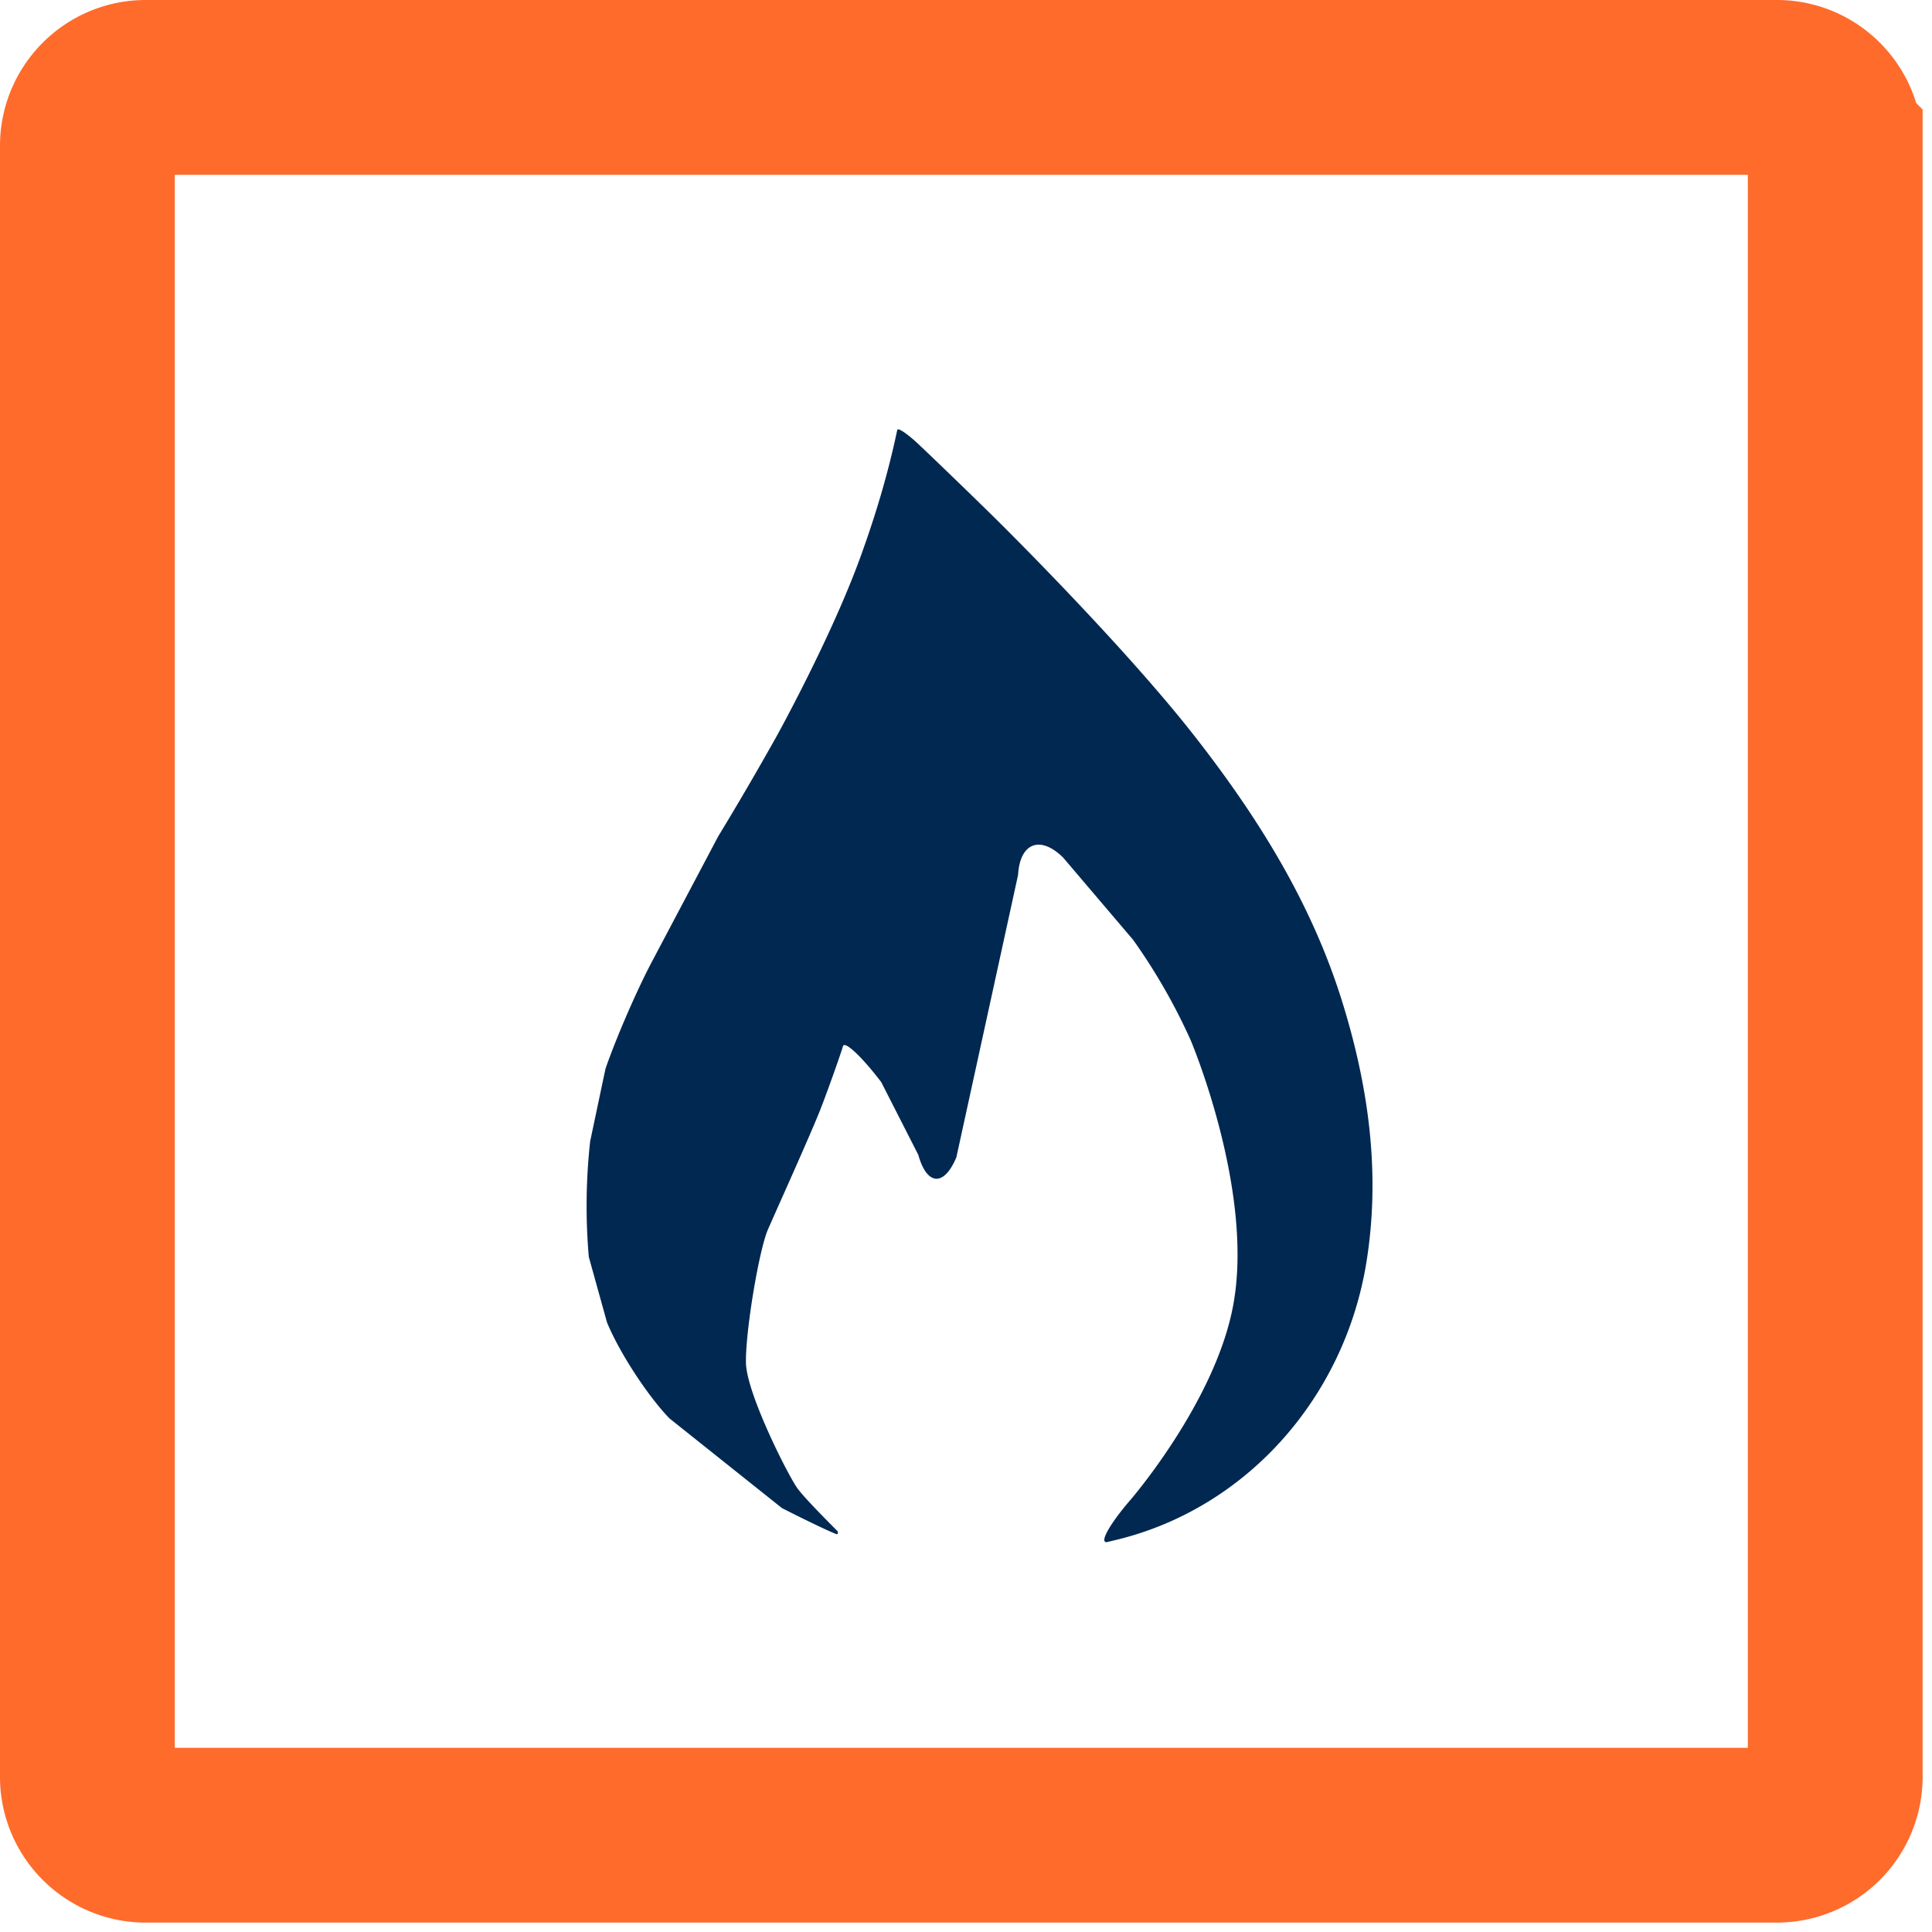
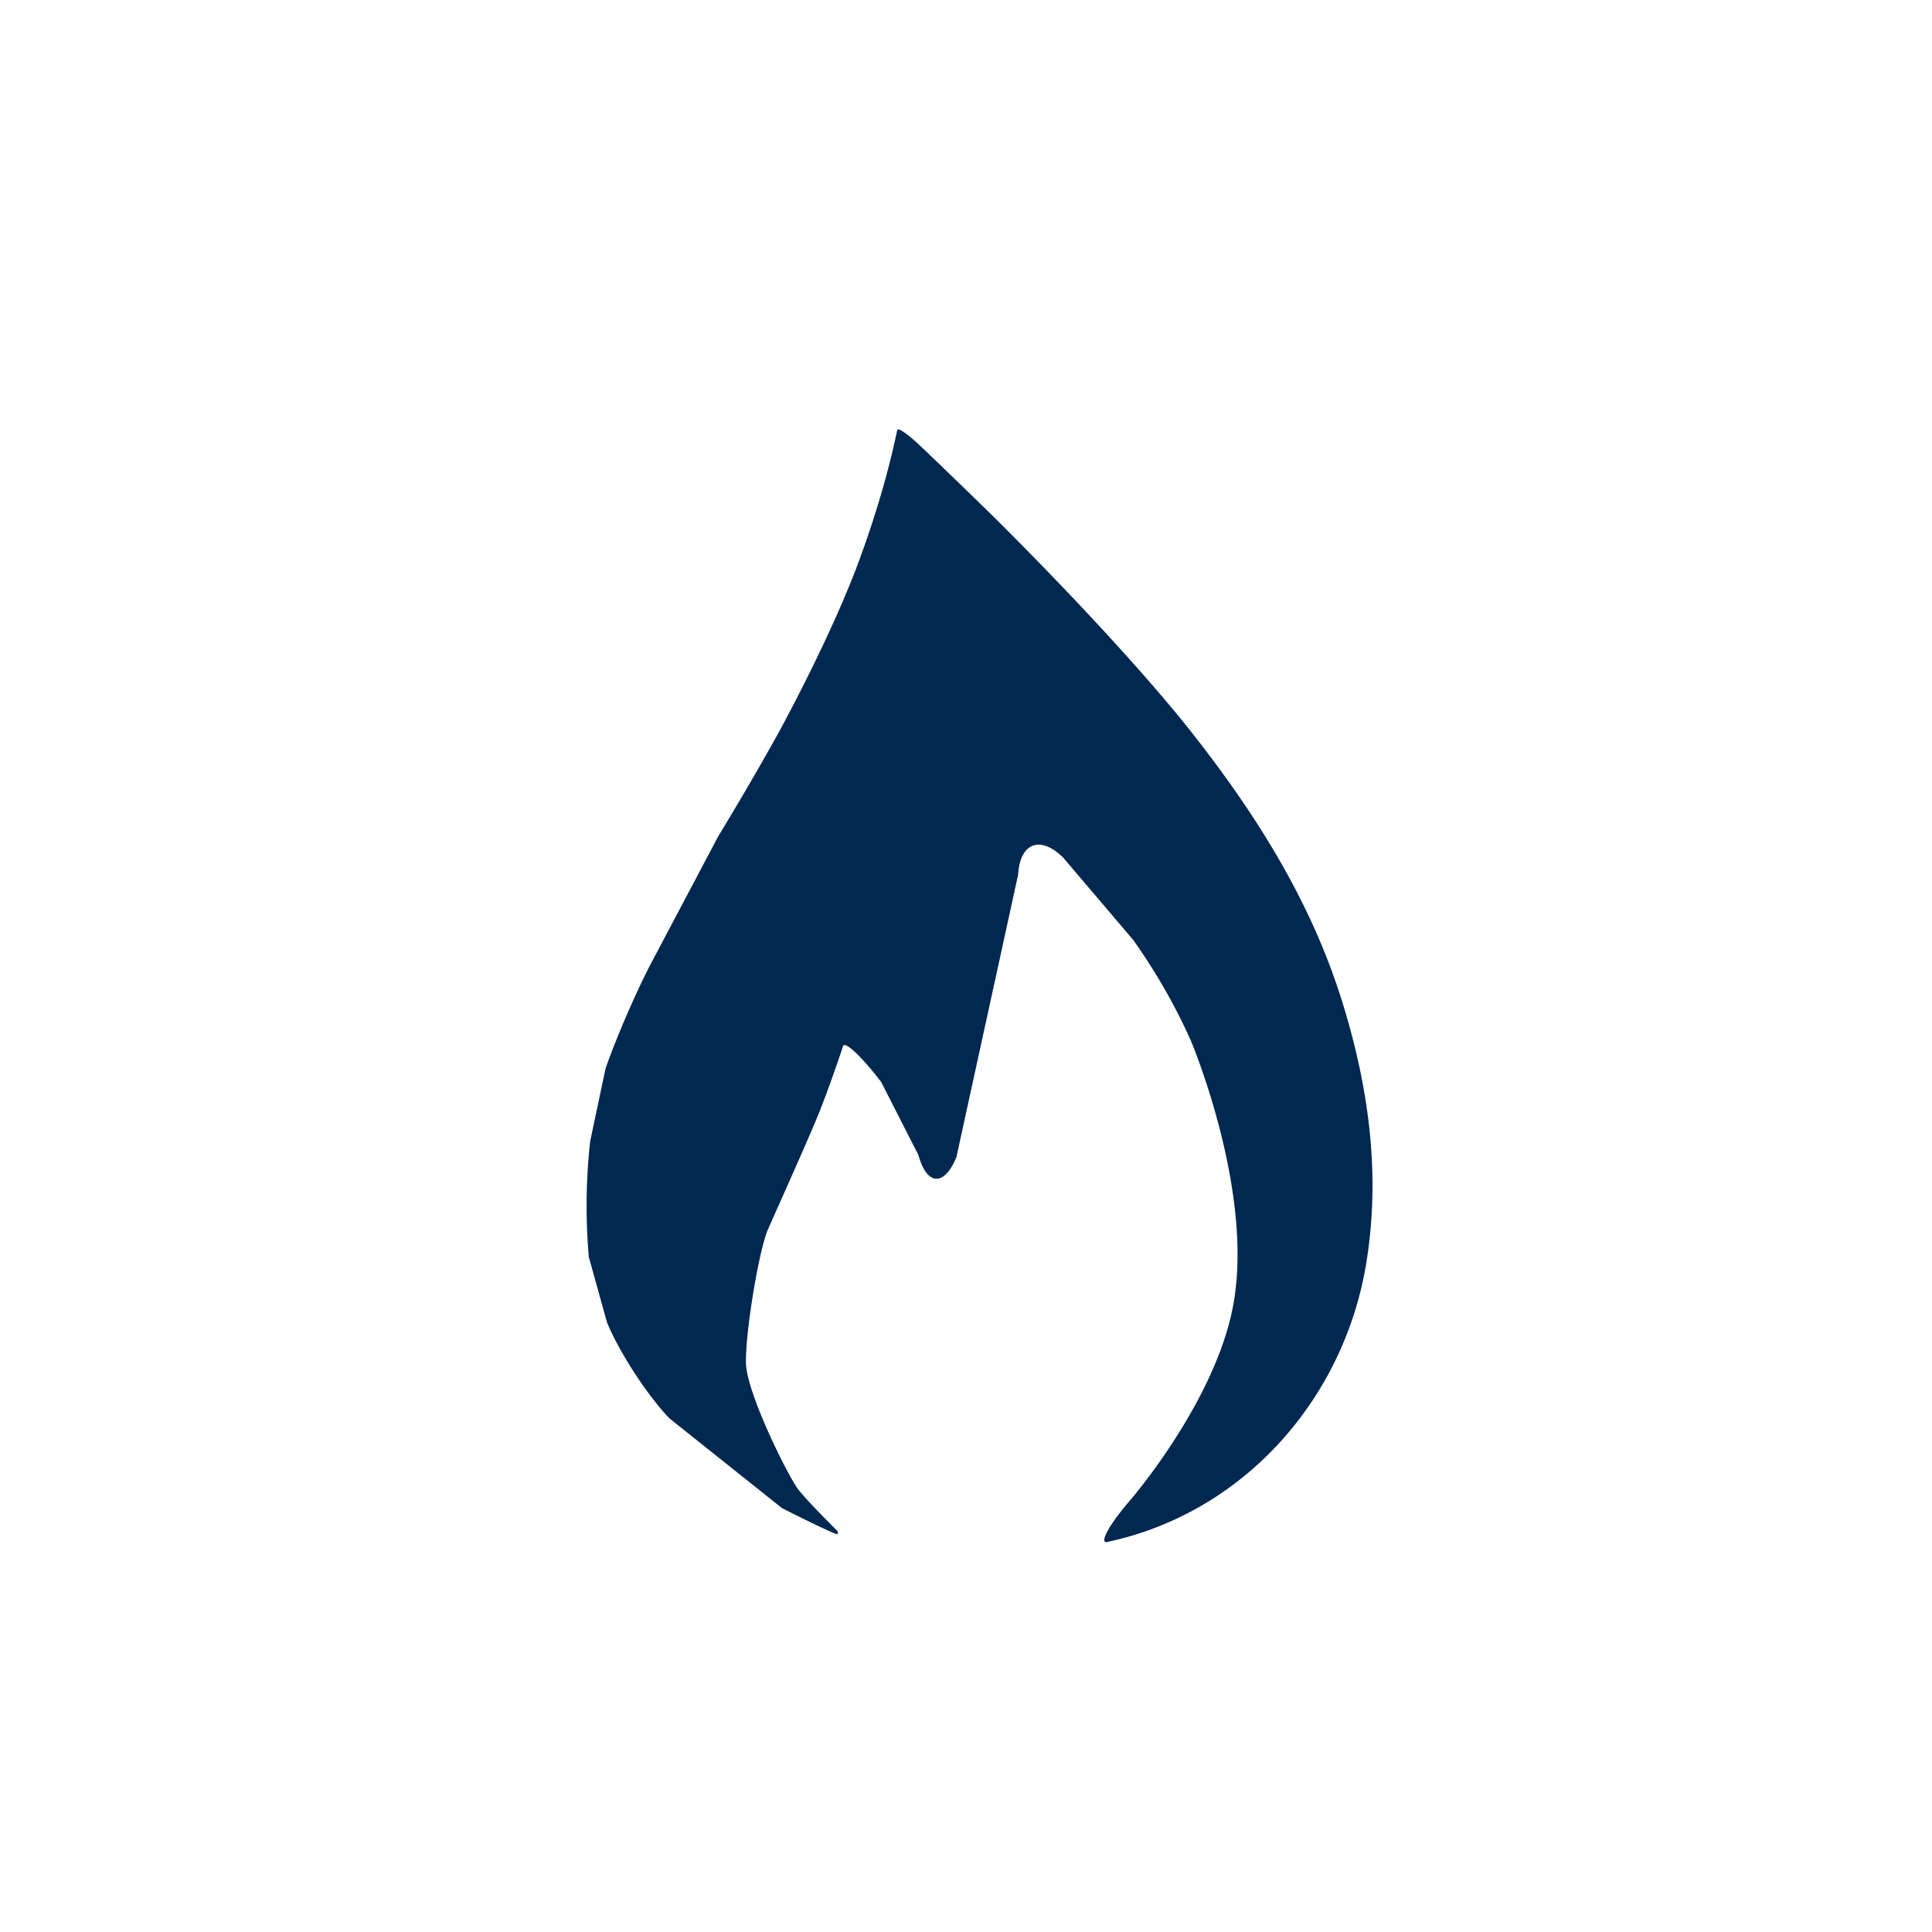
<svg xmlns="http://www.w3.org/2000/svg" width="47" height="47" viewBox="0 0 47 47">
  <title>Page 1</title>
  <g fill="none" fill-rule="evenodd">
    <path d="M26.928 37.515c-.192.022.067-.442.577-1.032 0 0 2.069-2.395 2.497-4.74.512-2.787-1.036-6.437-1.036-6.437a14.34 14.34 0 0 0-1.4-2.442l-1.704-2.003c-.557-.547-1.05-.357-1.095.422l-1.501 6.87c-.3.718-.717.693-.926-.058l-.902-1.77c-.472-.62-.891-1.013-.931-.873-.04.139-.324.958-.545 1.526-.22.568-1.064 2.436-1.281 2.934-.218.499-.552 2.505-.534 3.248.017.742 1.038 2.766 1.266 3.066.23.3.95 1.008.96 1.022.012.015.018.062-.007.075-.023.012-.65-.282-1.344-.636l-2.738-2.183c-.54-.562-1.222-1.613-1.518-2.335l-.442-1.591a14.38 14.38 0 0 1 .033-2.814l.372-1.762c.253-.737.759-1.904 1.123-2.593l1.62-3.063a77.703 77.703 0 0 0 1.429-2.45s1.322-2.39 2.03-4.344c.364-1 .67-2.02.89-3.062l.007-.031c.015-.06.23.083.482.315.25.232 1.343 1.286 1.898 1.833 0 0 3.07 3.023 4.839 5.283 1.527 1.95 2.833 4.03 3.584 6.412.659 2.09.962 4.234.609 6.41-.531 3.285-2.924 6.01-6.144 6.763l-.168.04z" fill="#002851" />
-     <path d="M44.645 3.543c0-.78-.638-1.417-1.417-1.417H3.542c-.778 0-1.416.638-1.416 1.418v39.684c0 .78.637 1.417 1.416 1.417H43.23a1.42 1.42 0 0 0 1.416-1.417V3.544z" stroke="#FF6B2B" stroke-width="4.252" />
  </g>
</svg>